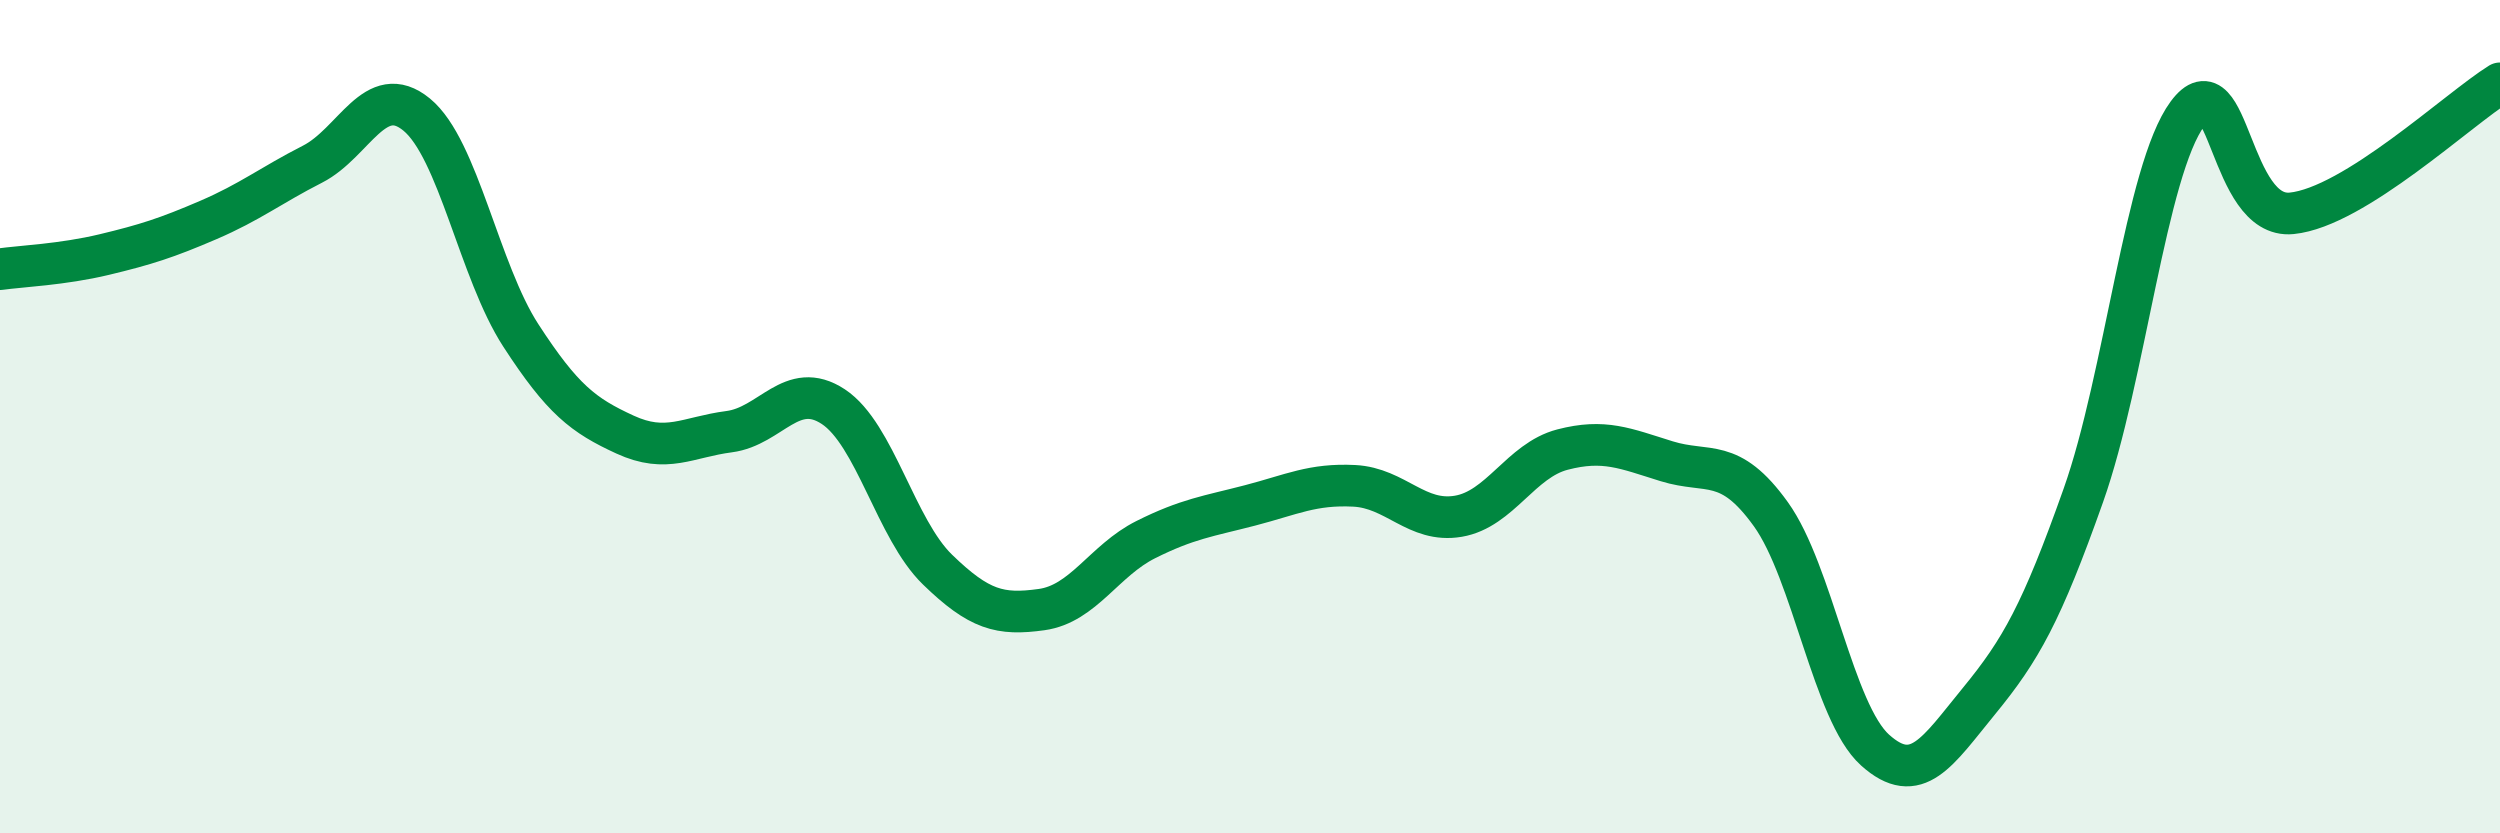
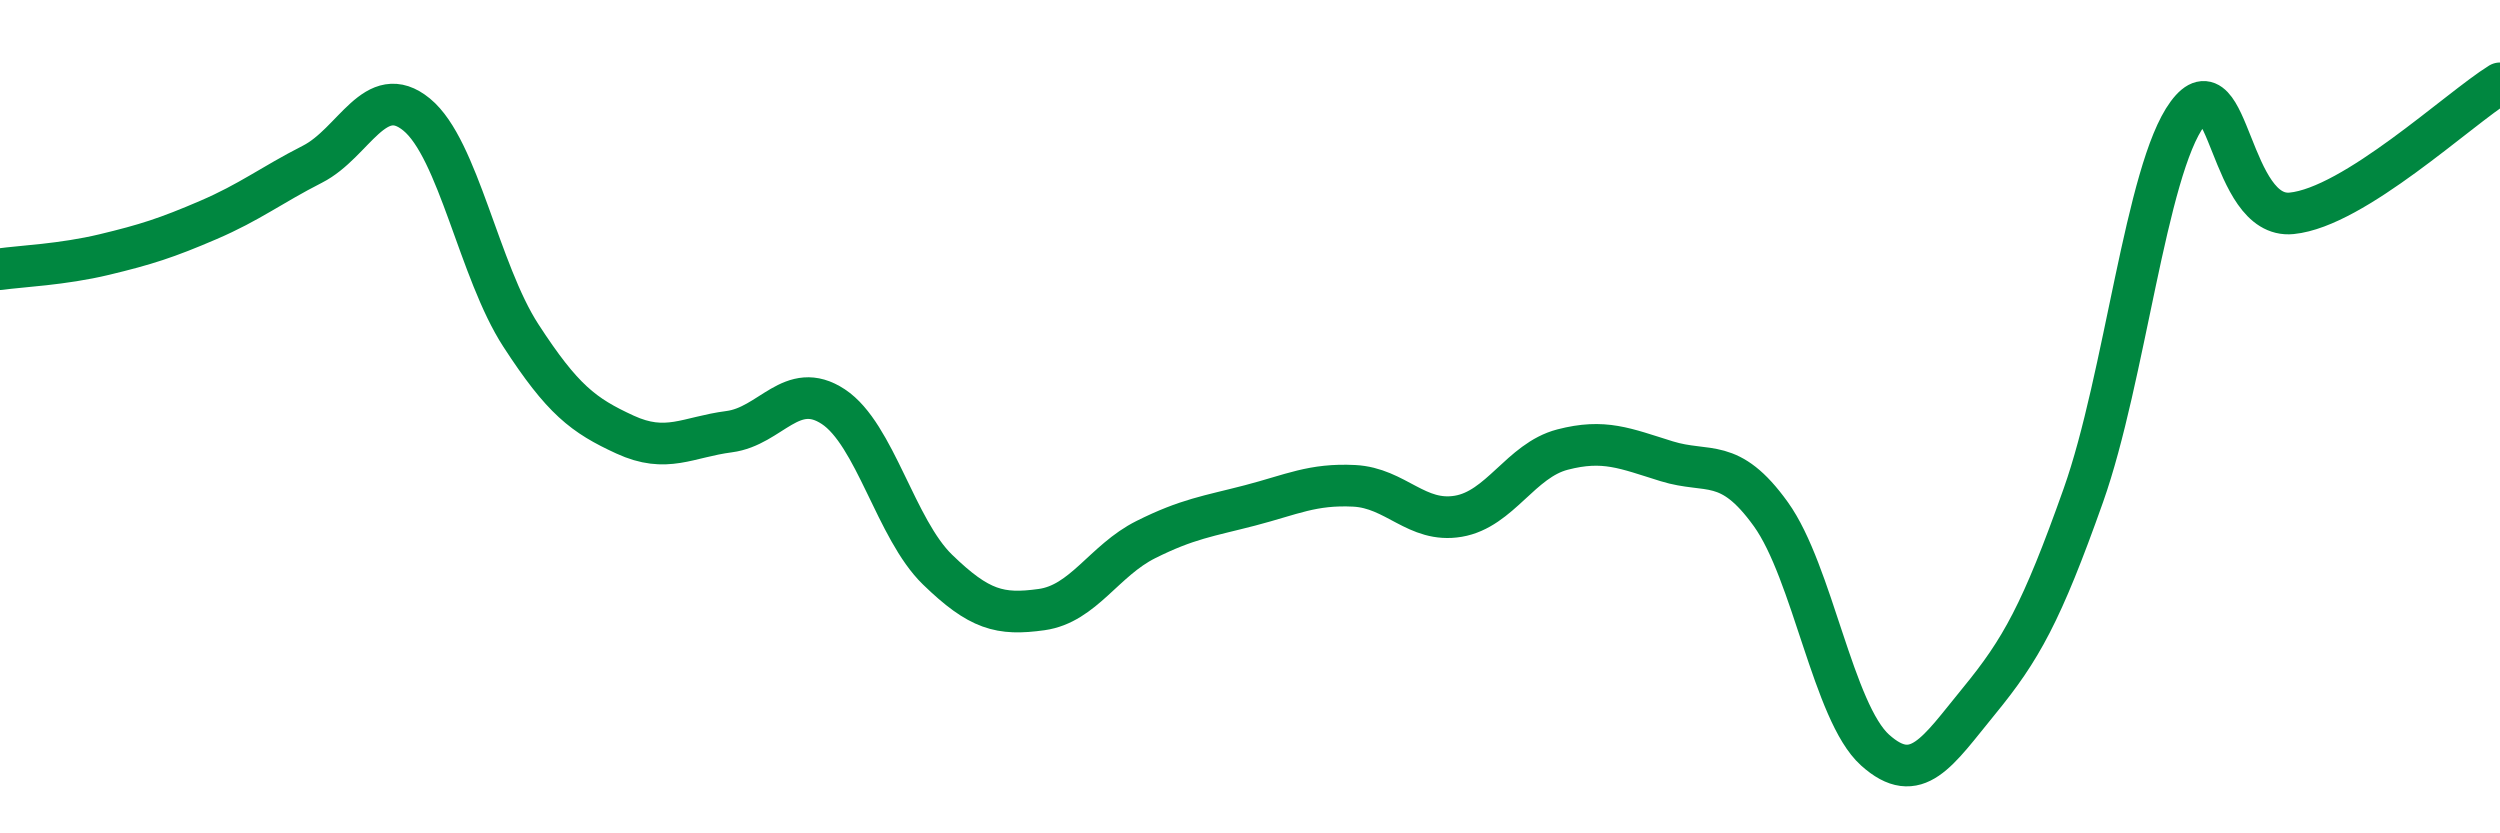
<svg xmlns="http://www.w3.org/2000/svg" width="60" height="20" viewBox="0 0 60 20">
-   <path d="M 0,6.46 C 0.5,6.39 1.5,6.35 2.5,6.11 C 3.5,5.87 4,5.71 5,5.28 C 6,4.85 6.5,4.45 7.5,3.94 C 8.5,3.43 9,1.93 10,2.75 C 11,3.57 11.5,6.51 12.5,8.05 C 13.5,9.59 14,9.97 15,10.43 C 16,10.89 16.5,10.49 17.5,10.36 C 18.5,10.23 19,9.1 20,9.76 C 21,10.42 21.5,12.7 22.5,13.67 C 23.5,14.64 24,14.77 25,14.63 C 26,14.49 26.5,13.45 27.5,12.95 C 28.5,12.45 29,12.39 30,12.13 C 31,11.87 31.5,11.61 32.5,11.66 C 33.5,11.71 34,12.56 35,12.39 C 36,12.22 36.5,11.05 37.5,10.79 C 38.5,10.53 39,10.76 40,11.07 C 41,11.38 41.5,10.95 42.5,12.34 C 43.5,13.73 44,17.1 45,18 C 46,18.9 46.5,18.04 47.5,16.82 C 48.5,15.6 49,14.71 50,11.89 C 51,9.07 51.5,4.08 52.5,2.73 C 53.5,1.38 53.5,5.27 55,5.12 C 56.5,4.97 59,2.62 60,2L60 20L0 20Z" fill="#008740" opacity="0.1" stroke-linecap="round" stroke-linejoin="round" />
  <path d="M 0,6.46 C 0.5,6.39 1.5,6.35 2.5,6.11 C 3.5,5.87 4,5.71 5,5.28 C 6,4.85 6.5,4.45 7.5,3.94 C 8.5,3.43 9,1.93 10,2.75 C 11,3.57 11.5,6.51 12.5,8.05 C 13.5,9.59 14,9.97 15,10.43 C 16,10.89 16.5,10.49 17.5,10.36 C 18.5,10.23 19,9.1 20,9.76 C 21,10.42 21.5,12.7 22.5,13.67 C 23.5,14.64 24,14.77 25,14.63 C 26,14.49 26.5,13.45 27.5,12.95 C 28.5,12.45 29,12.39 30,12.13 C 31,11.87 31.5,11.61 32.5,11.66 C 33.5,11.71 34,12.56 35,12.39 C 36,12.22 36.5,11.05 37.5,10.79 C 38.5,10.53 39,10.76 40,11.07 C 41,11.38 41.5,10.95 42.5,12.34 C 43.5,13.73 44,17.1 45,18 C 46,18.9 46.5,18.04 47.5,16.82 C 48.5,15.6 49,14.71 50,11.89 C 51,9.07 51.5,4.08 52.5,2.73 C 53.5,1.38 53.5,5.27 55,5.12 C 56.5,4.97 59,2.62 60,2" stroke="#008740" stroke-width="1" fill="none" stroke-linecap="round" stroke-linejoin="round" />
</svg>